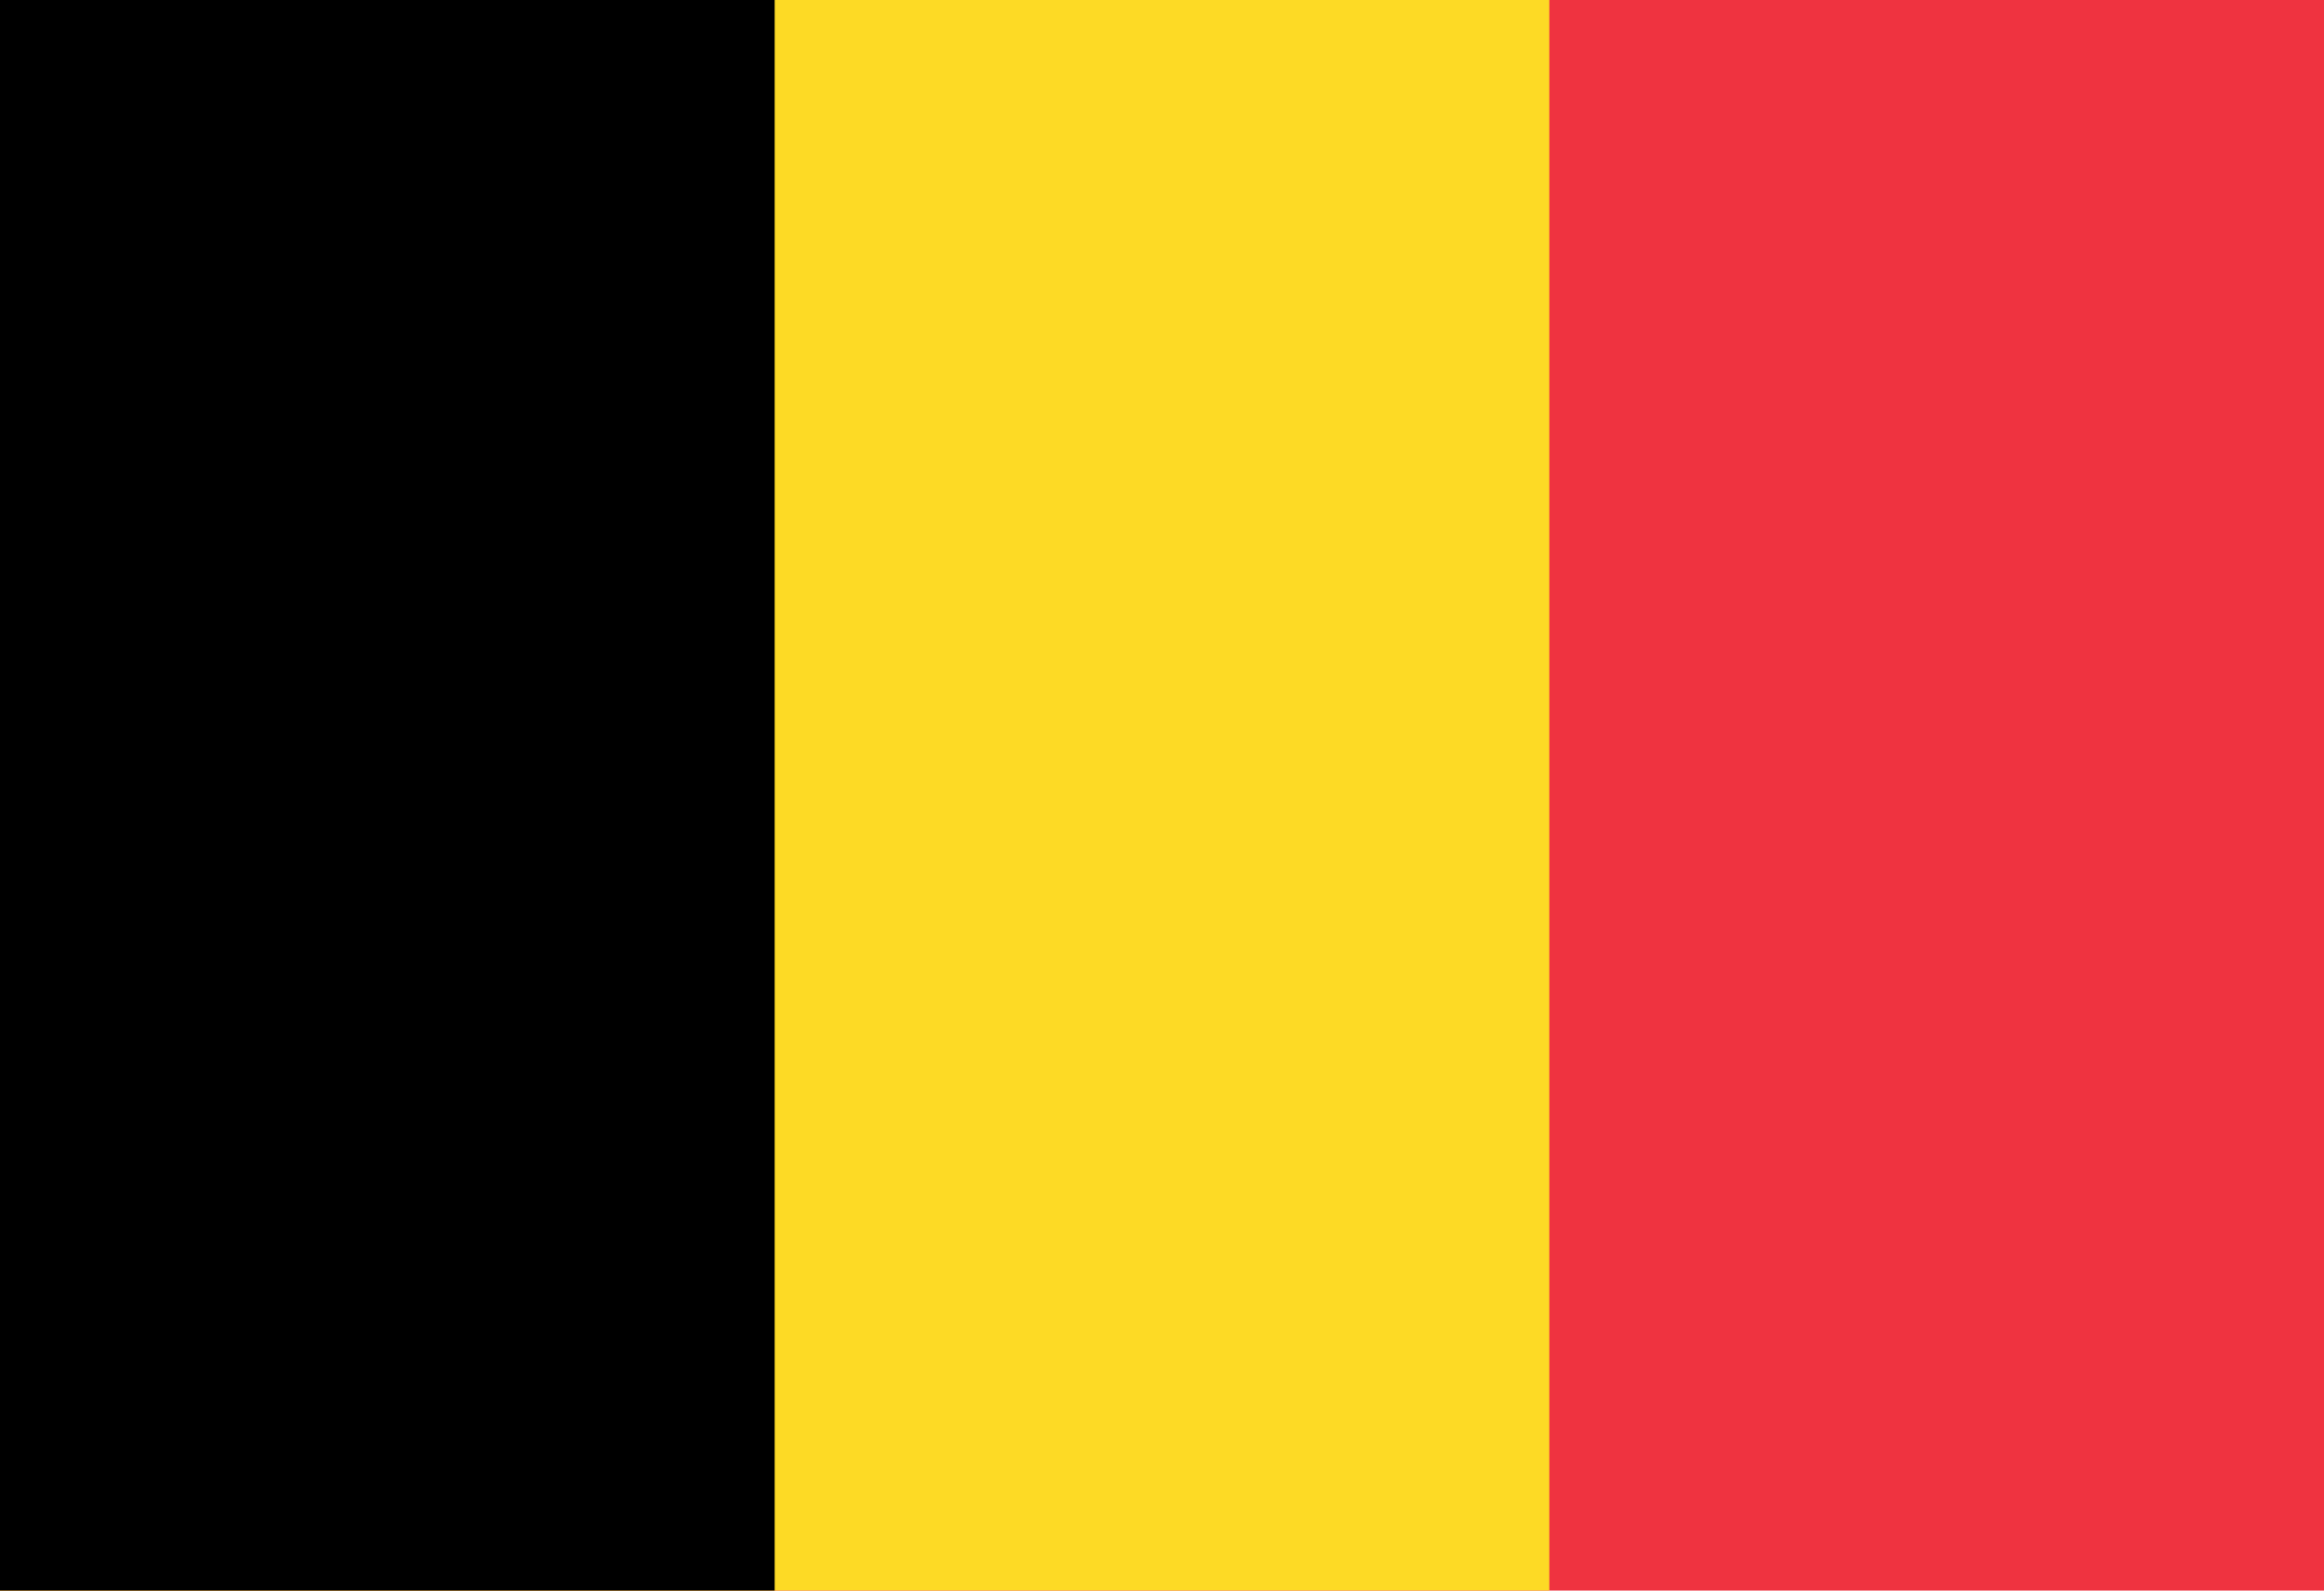
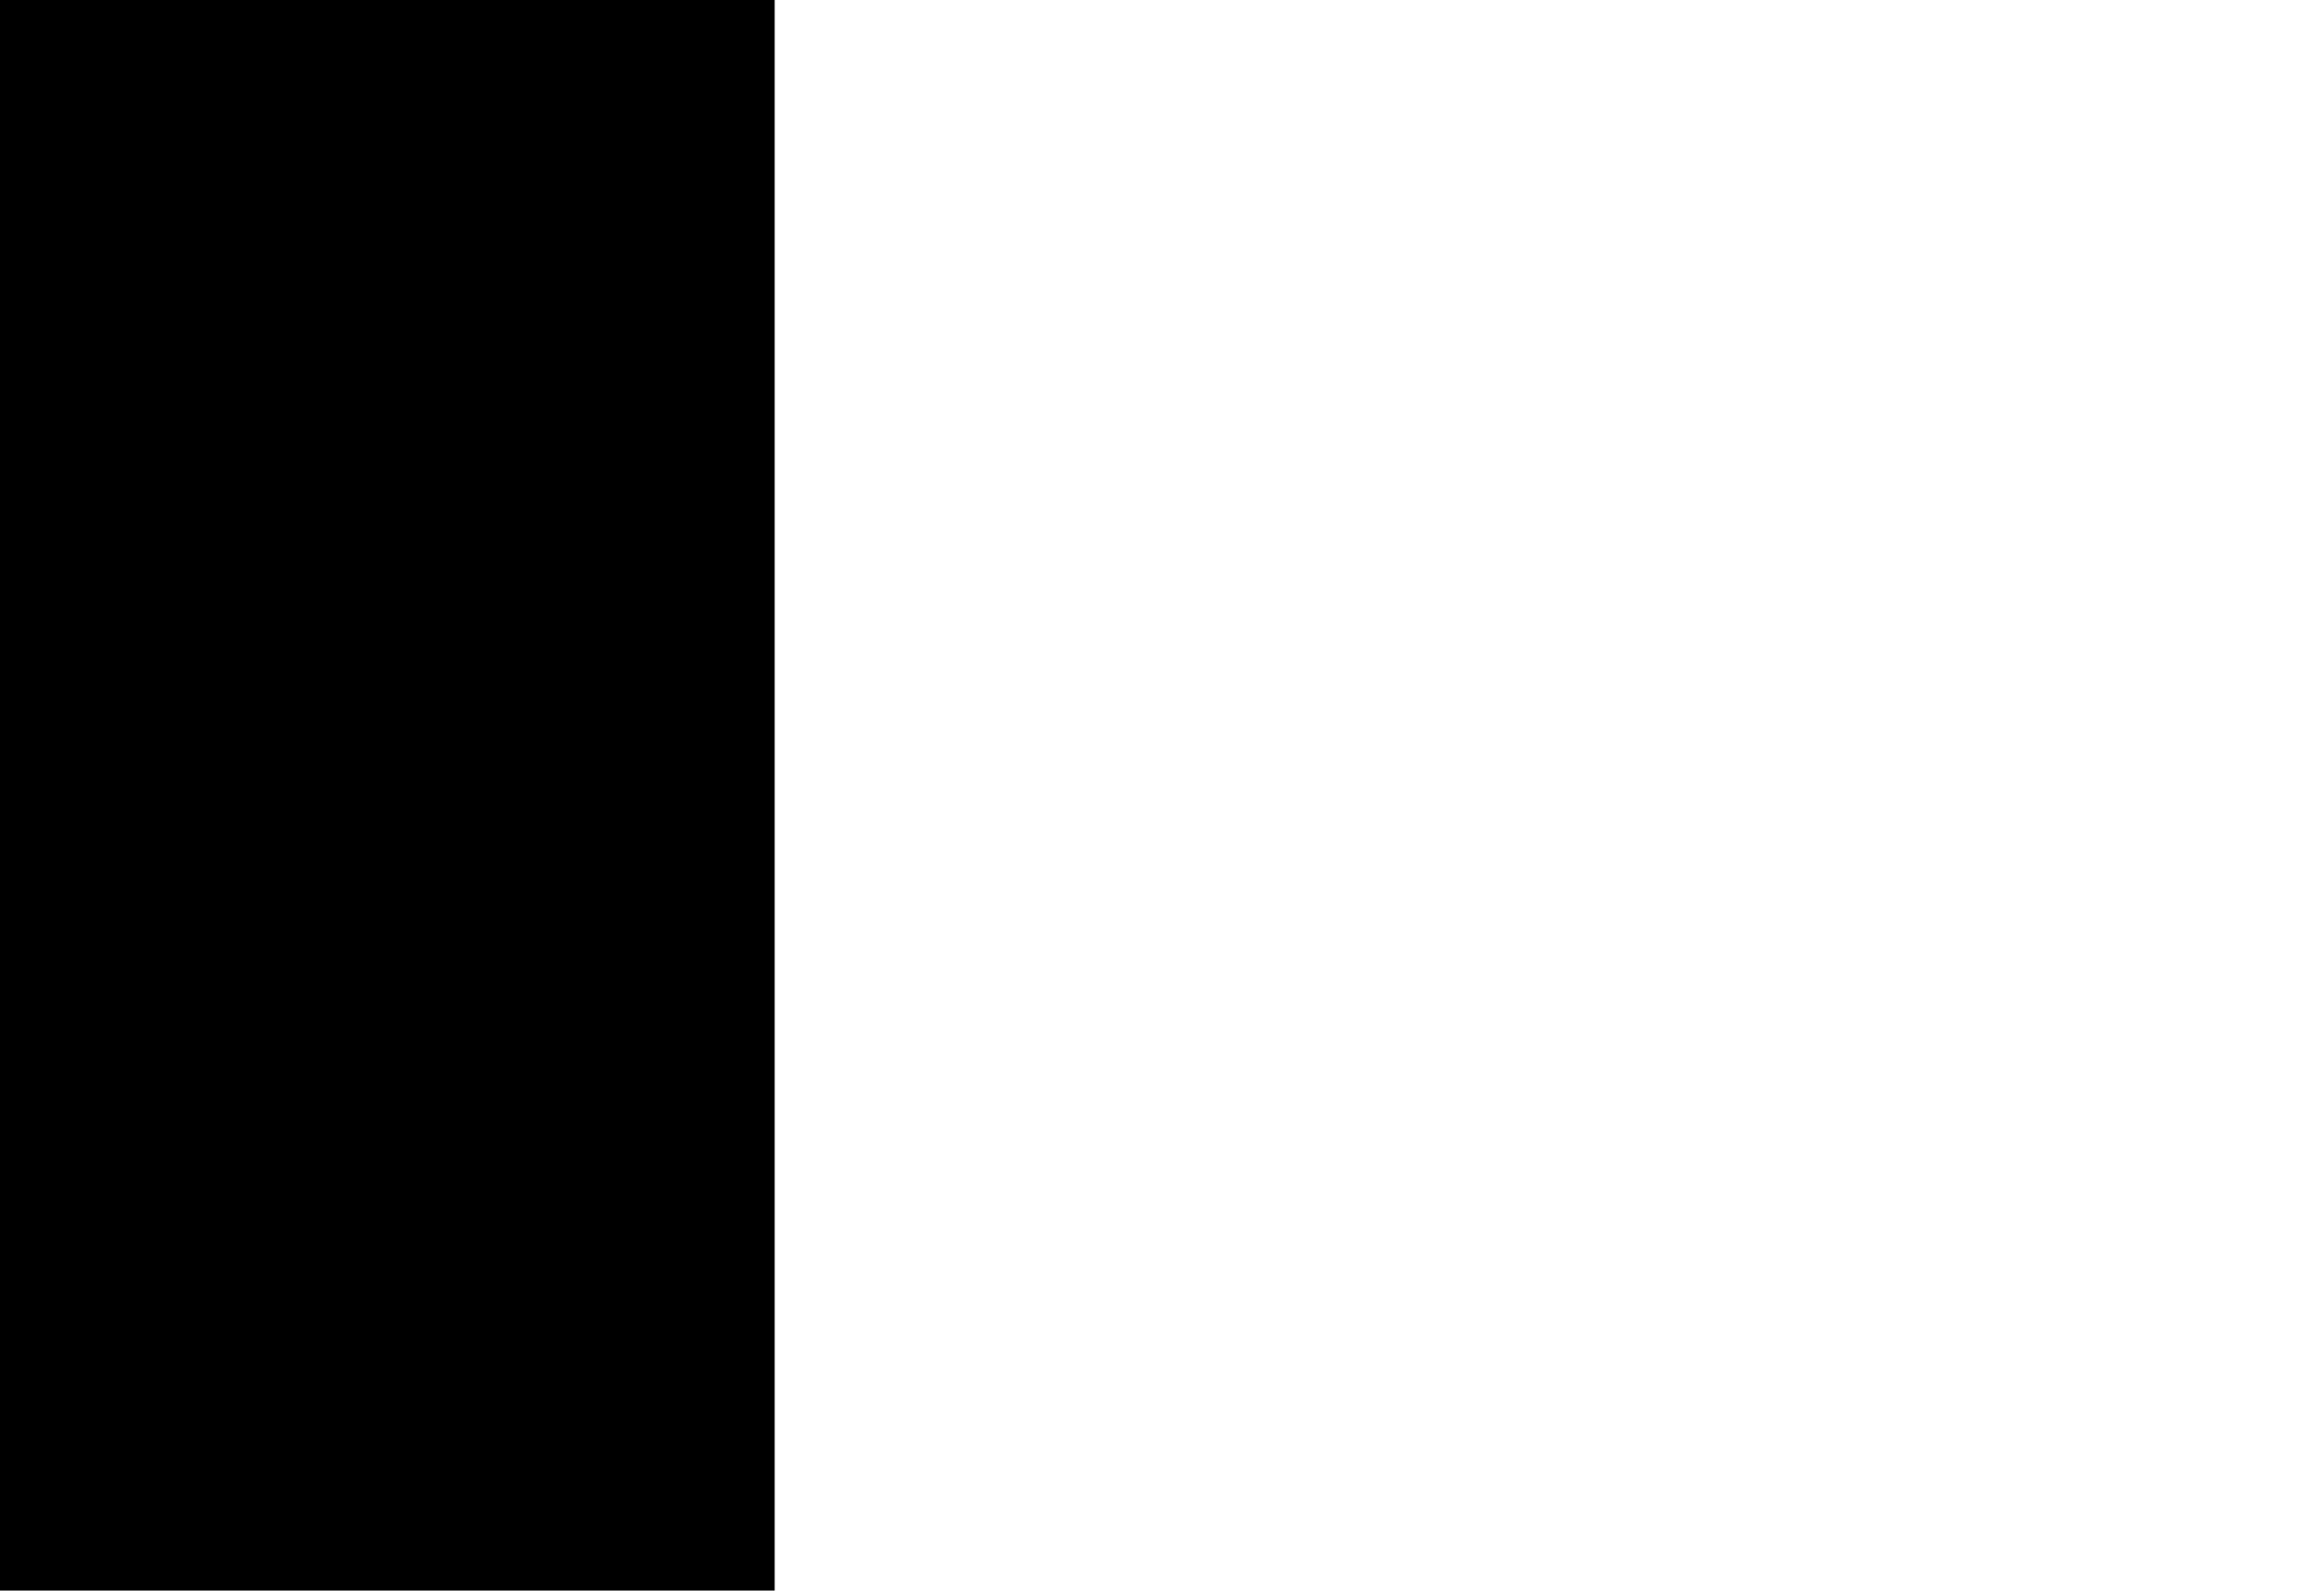
<svg xmlns="http://www.w3.org/2000/svg" width="38" height="26" version="1.1" id="svg3">
  <defs id="defs3" />
-   <path fill="#ef3340" d="M 0,0 H 38 V 26 H 0 Z" id="path1" style="stroke-width:0.038" />
-   <path fill="#fdda25" d="M 0,0 H 25.333 V 26 H 0 Z" id="path2" style="stroke-width:0.038" />
  <path d="M 0,0 H 12.667 V 26 H 0 Z" id="path3" style="stroke-width:0.038" />
</svg>